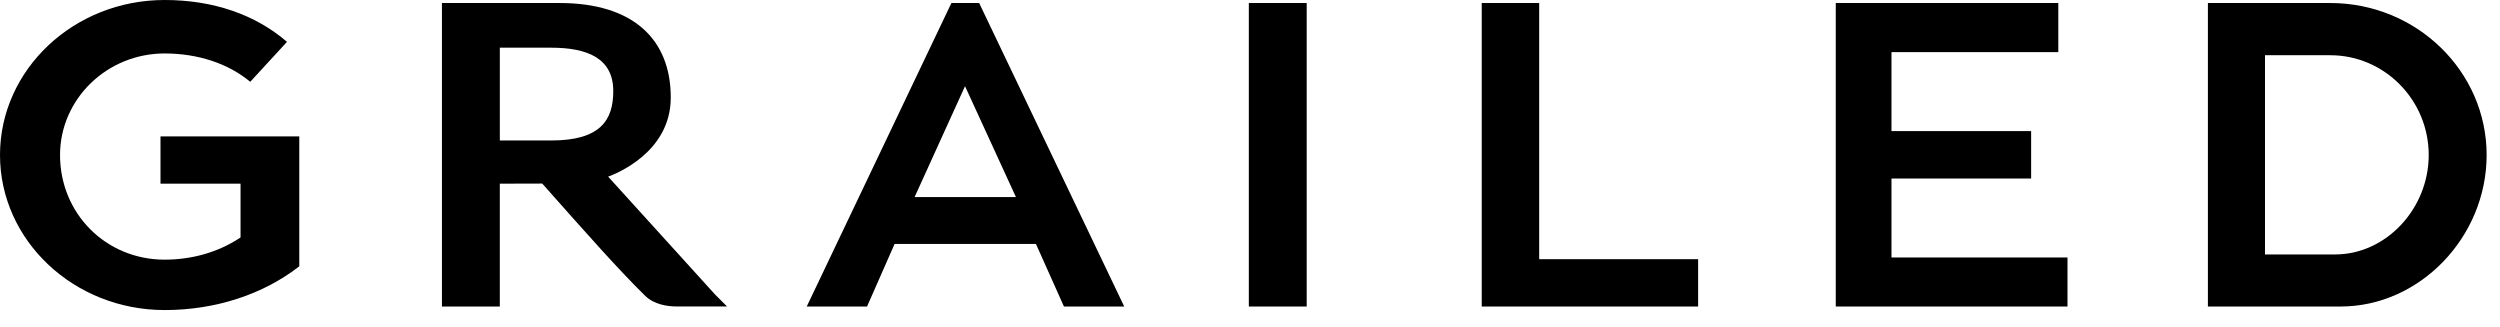
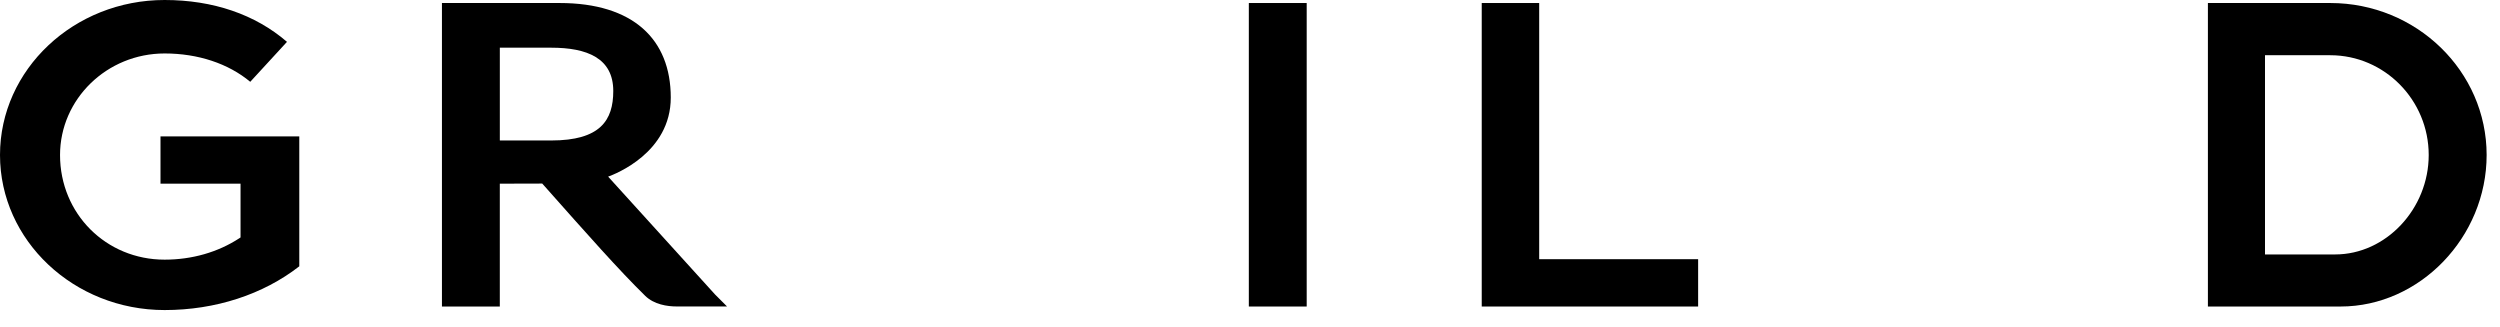
<svg xmlns="http://www.w3.org/2000/svg" viewBox="0 0 130 17" fill="none">
  <path d="M8.561 16.123C11.197 16.123 13.678 15.316 15.563 13.848V7.091H8.346V9.552H12.508V12.348L12.445 12.389C11.329 13.117 9.983 13.502 8.56 13.502C5.511 13.502 3.122 11.112 3.122 8.062C3.122 5.15 5.562 2.78 8.56 2.78C10.296 2.78 11.873 3.304 13.013 4.254L14.923 2.176C13.275 0.752 11.078 1.25259e-07 8.56 1.25259e-07C3.84 -0.001 0 3.616 0 8.06C0 12.507 3.84 16.123 8.561 16.123Z" fill="black" />
  <path d="M37.805 15.936H37.791H35.185C34.706 15.936 34.013 15.837 33.55 15.383C32.164 14.023 30.646 12.305 28.196 9.545L25.99 9.551V15.939H22.981V0.157H29.102C32.921 0.157 34.88 2.04 34.88 5.074C34.88 7.94 31.987 9.053 31.623 9.185L37.18 15.31L37.805 15.936ZM25.991 7.305H28.661C31.22 7.305 31.89 6.254 31.89 4.731C31.89 3.017 30.52 2.48 28.661 2.48H25.991V7.305Z" fill="black" />
-   <path d="M53.868 12.683L55.325 15.939H58.46L50.916 0.157H49.473L41.95 15.939H45.086L46.52 12.683H53.868ZM50.181 4.481L52.829 10.248H47.559L50.181 4.481Z" fill="black" />
  <path d="M67.948 0.157H64.939V15.939H67.948V0.157Z" fill="black" />
  <path d="M77.05 0.157V15.939H88.303V13.478H80.038V0.157H77.05Z" fill="black" />
-   <path d="M105.619 9.283V6.817H98.357V2.711H107.032V0.157H95.46V15.939H107.51V13.389H98.357V9.283H105.619Z" fill="black" />
  <path d="M121.175 0.157H114.811V15.939H121.709C125.827 15.939 129.305 12.332 129.305 8.06C129.305 3.704 125.657 0.157 121.175 0.157ZM121.43 13.231H117.78V2.872H121.175C123.994 2.872 126.293 5.201 126.293 8.061C126.292 10.863 124.067 13.231 121.43 13.231Z" fill="black" />
</svg>